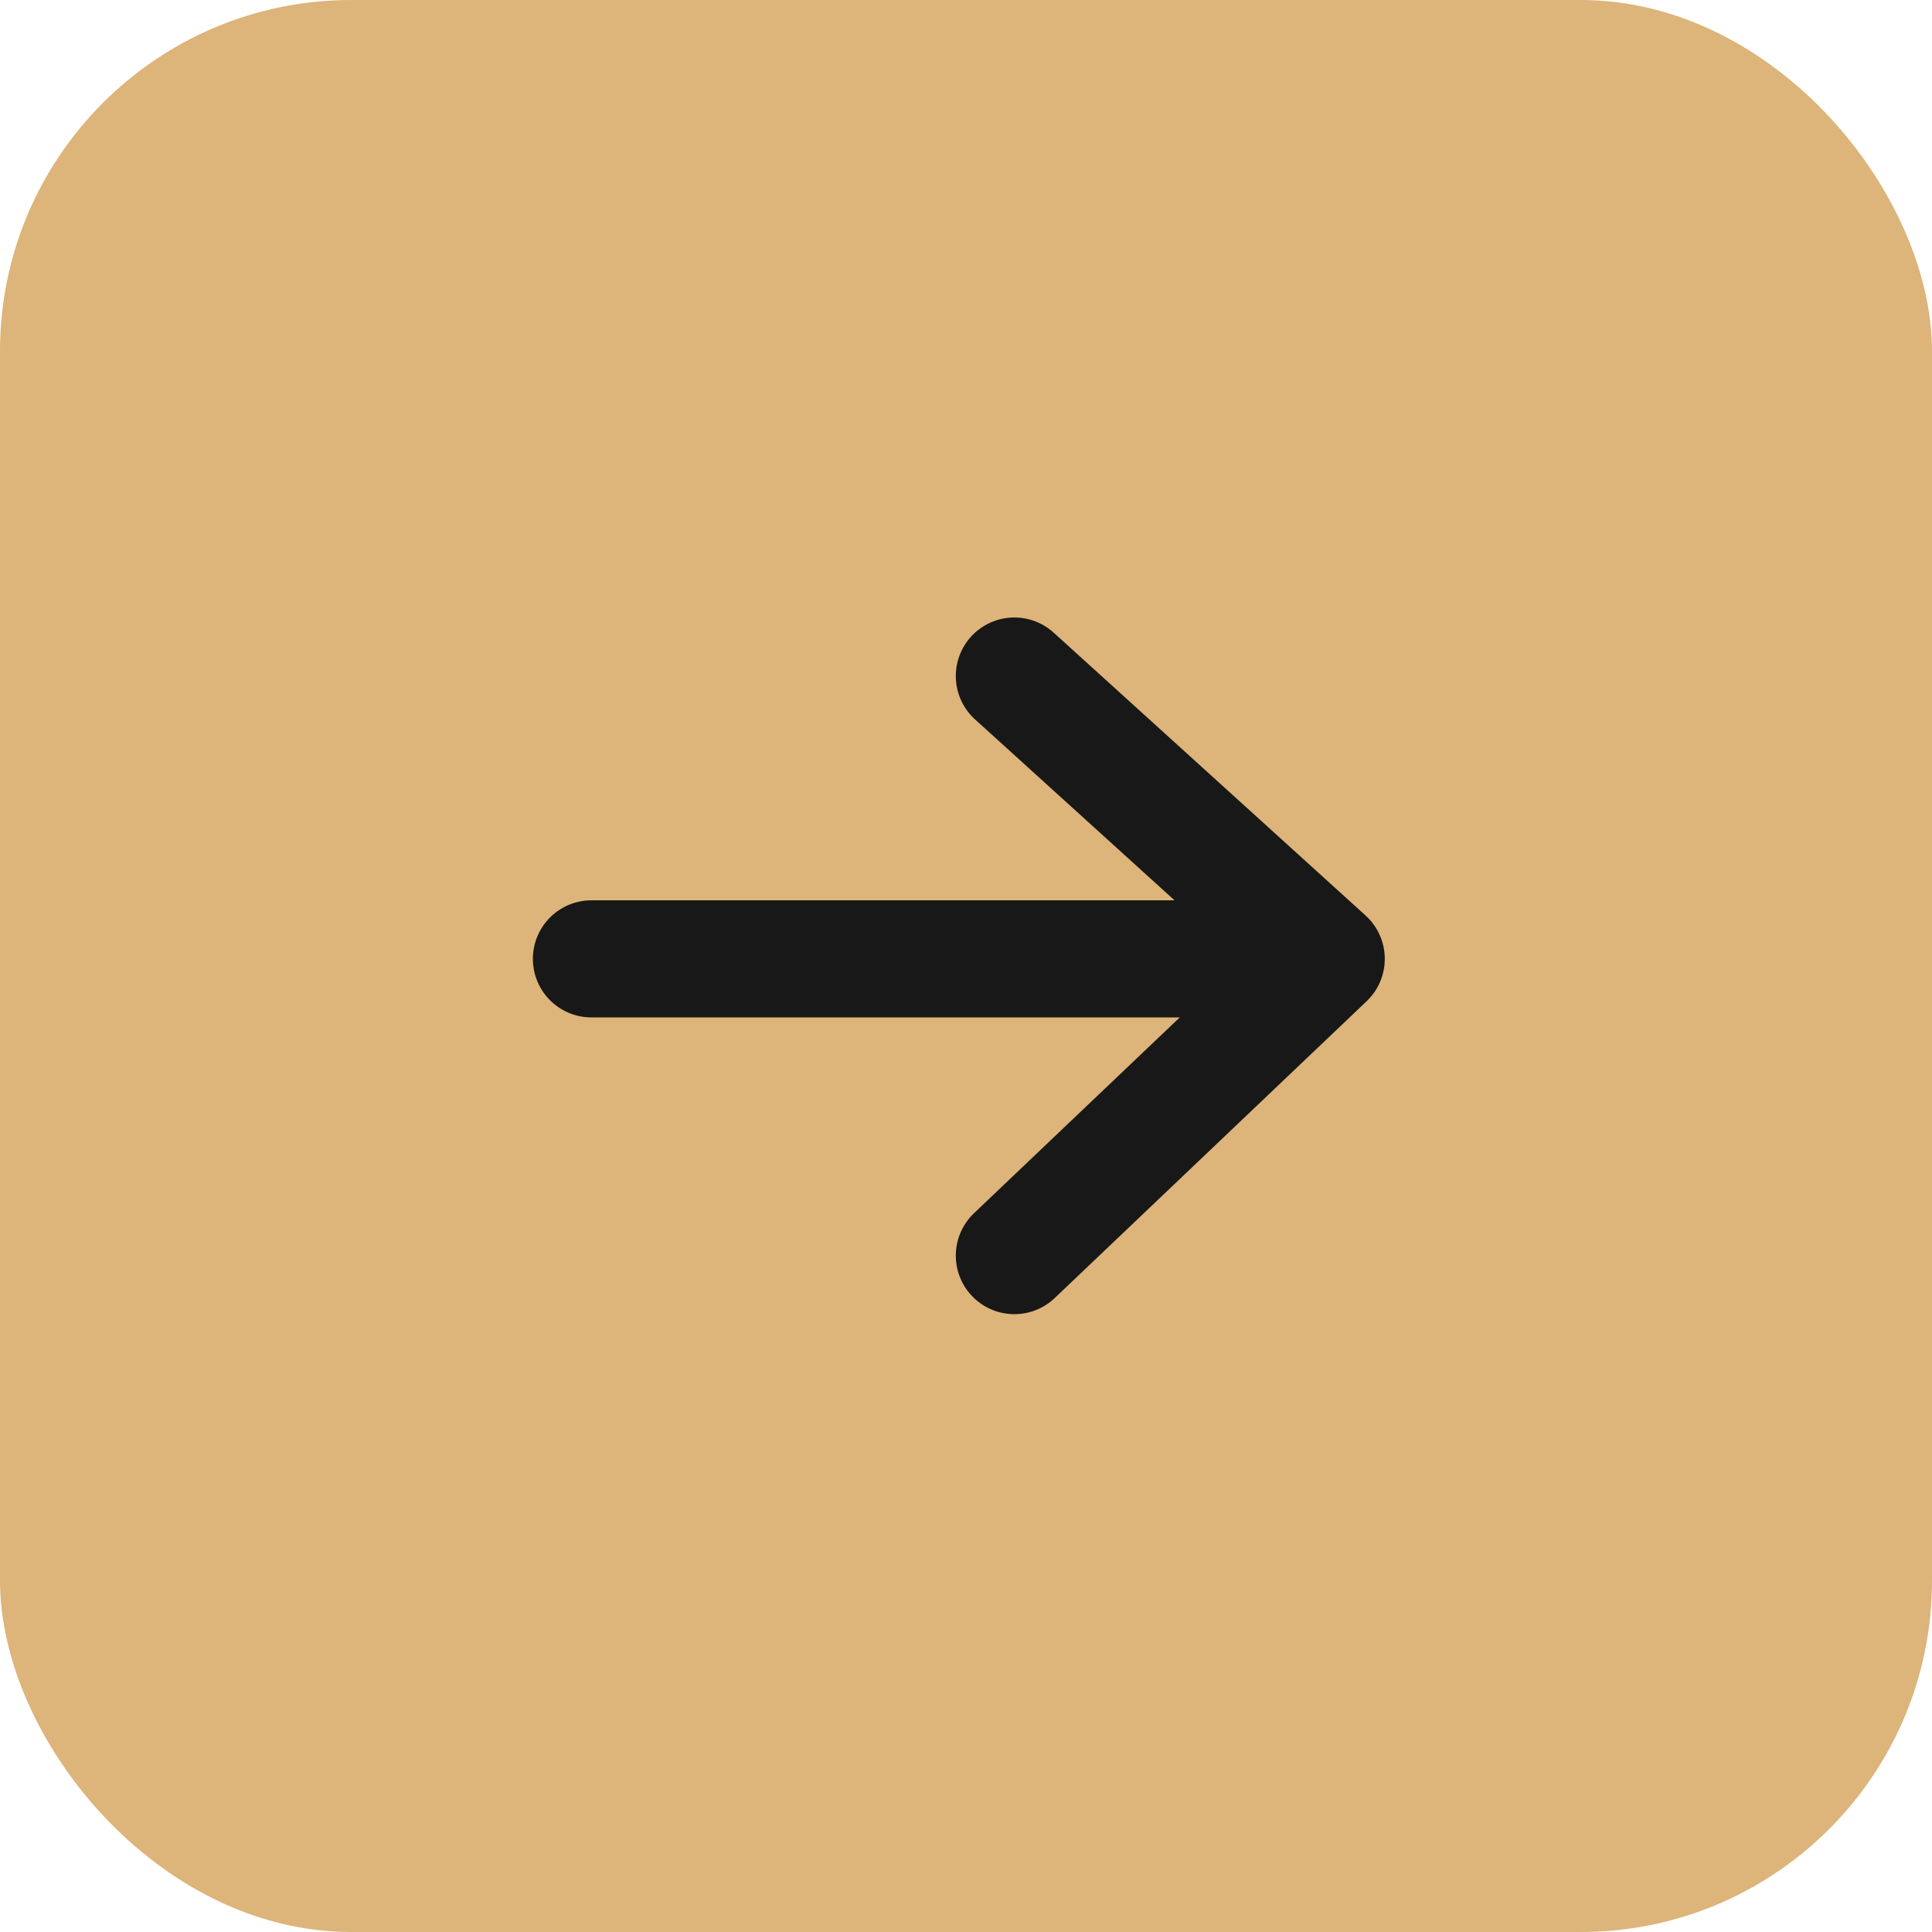
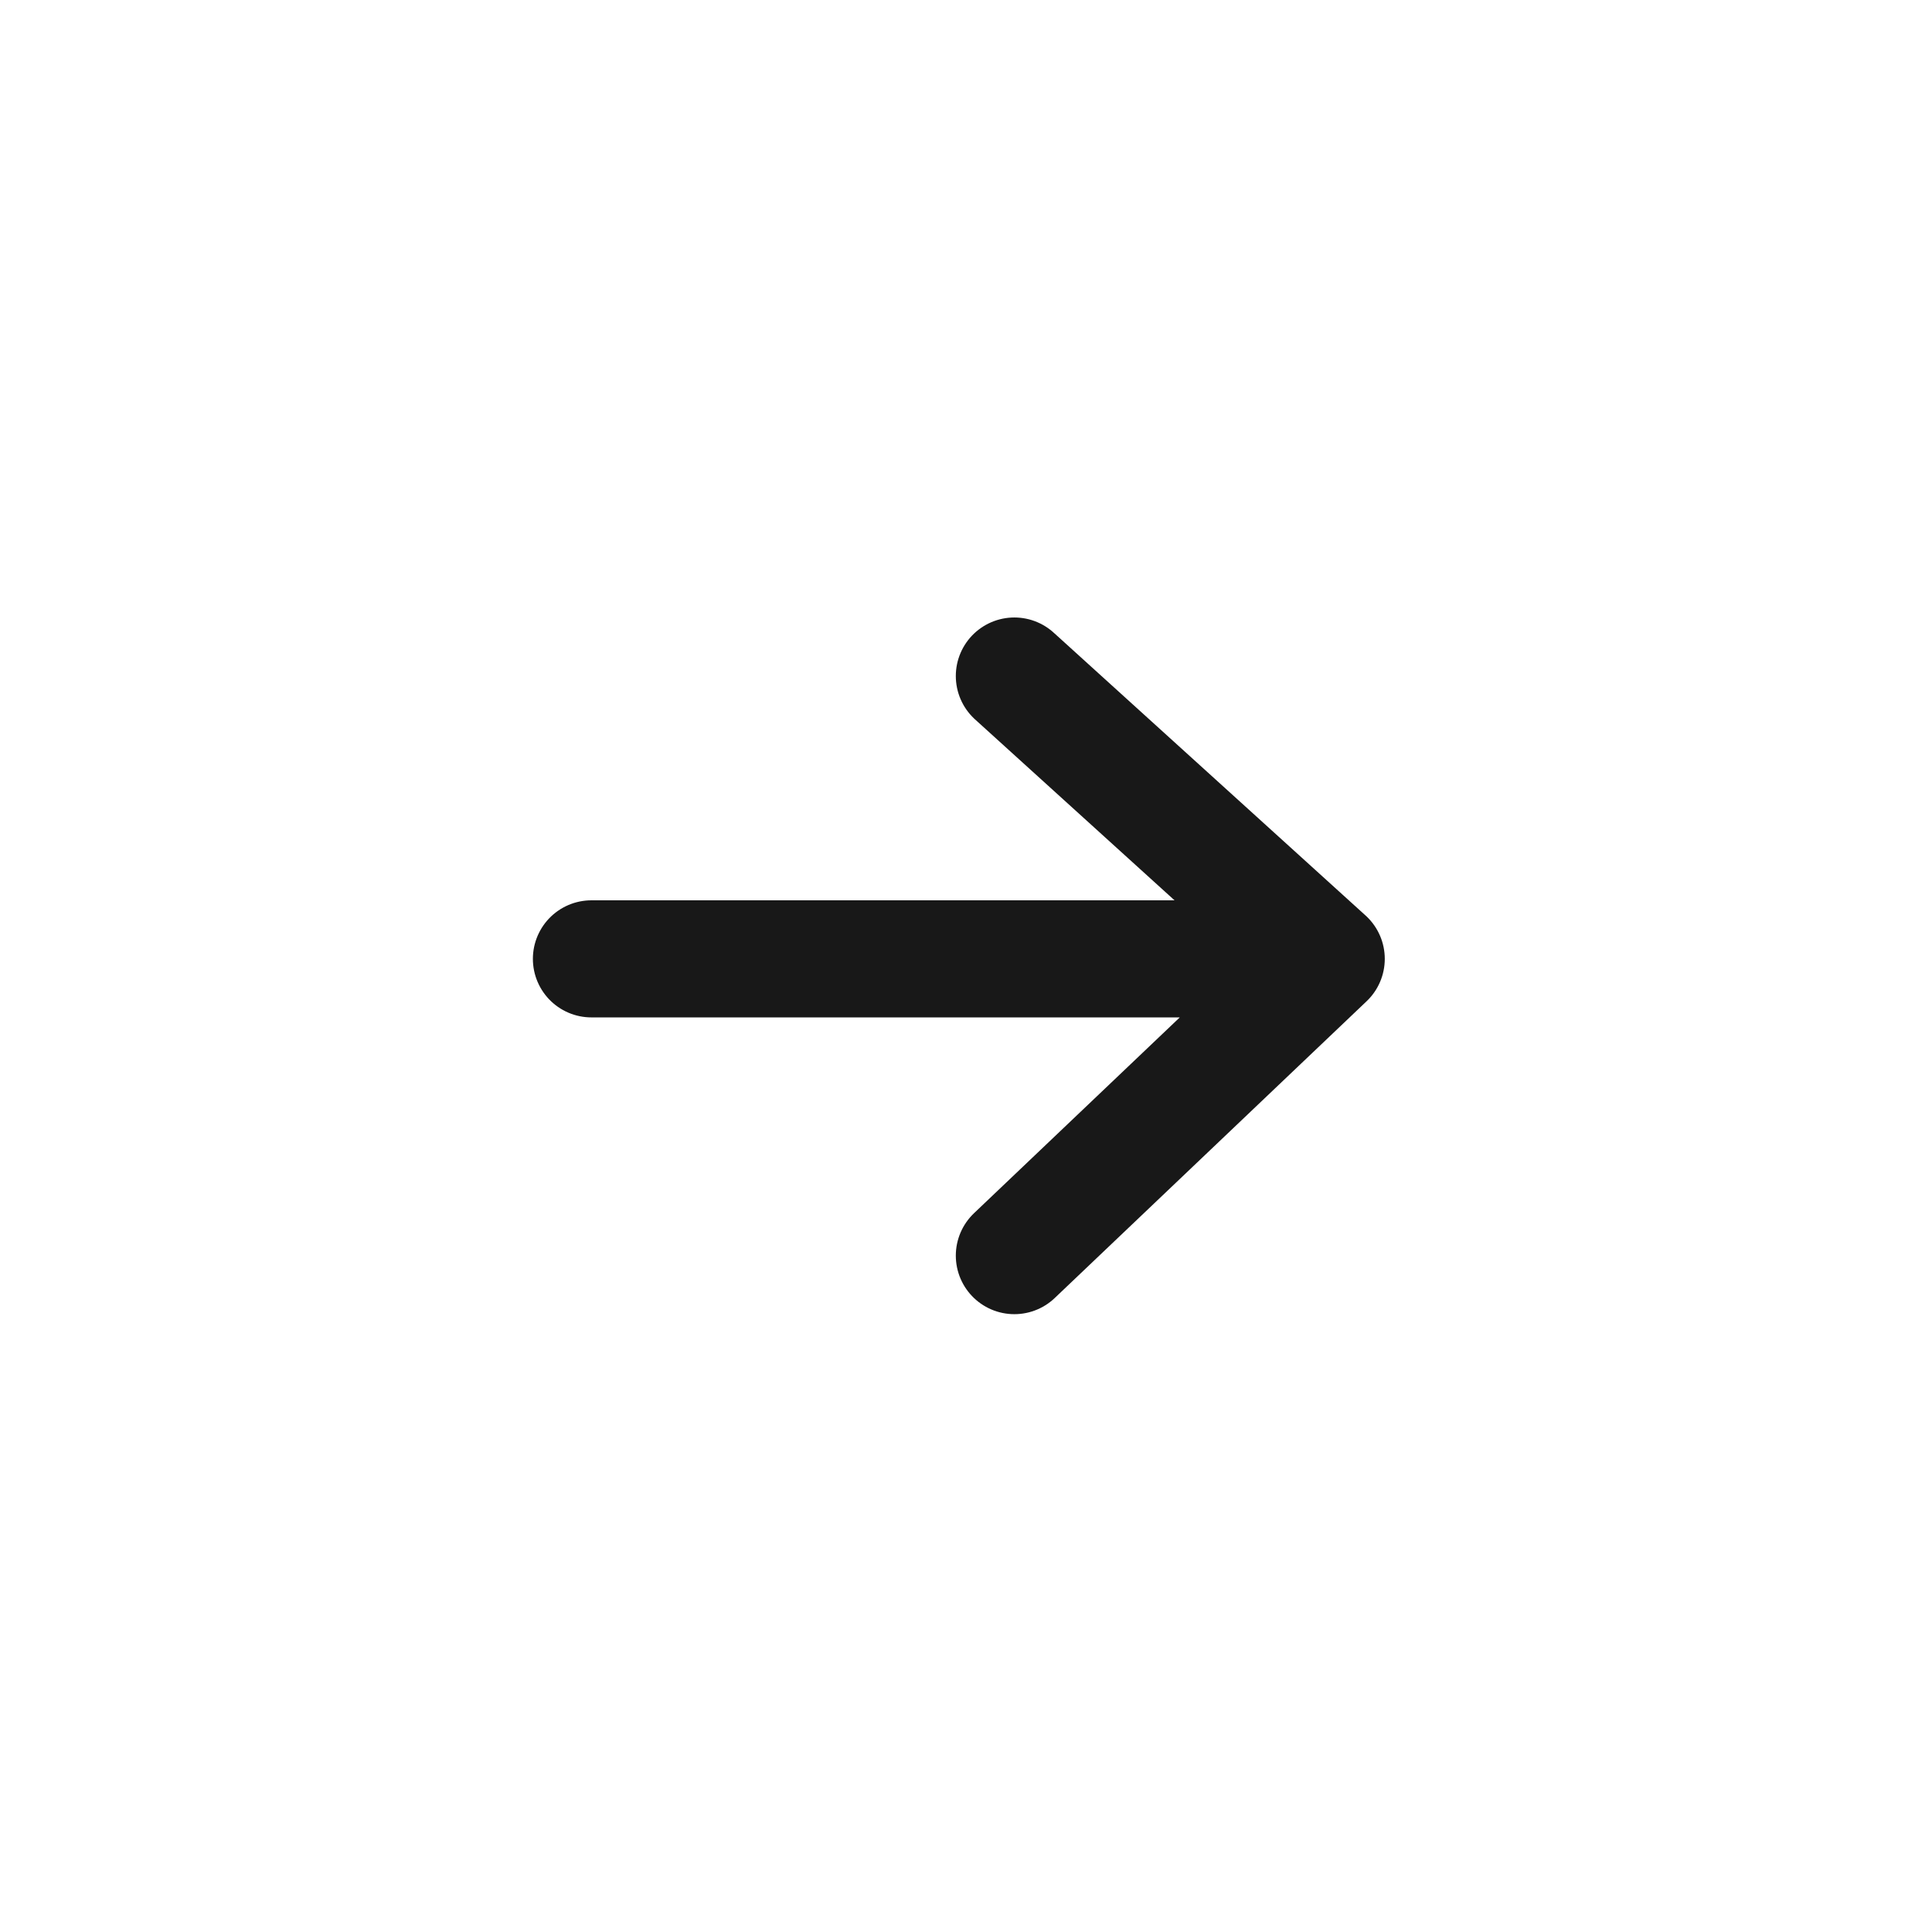
<svg xmlns="http://www.w3.org/2000/svg" width="33" height="33" viewBox="0 0 33 33" fill="none">
-   <rect width="33" height="33" rx="6" fill="#DDB479" />
-   <path d="M10.102 16.378H22.653M22.653 16.378L17.326 11.547M22.653 16.378L17.326 21.447" stroke="#181818" stroke-width="2" stroke-linecap="round" stroke-linejoin="round" />
+   <path d="M10.102 16.378H22.653L17.326 11.547M22.653 16.378L17.326 21.447" stroke="#181818" stroke-width="2" stroke-linecap="round" stroke-linejoin="round" />
</svg>